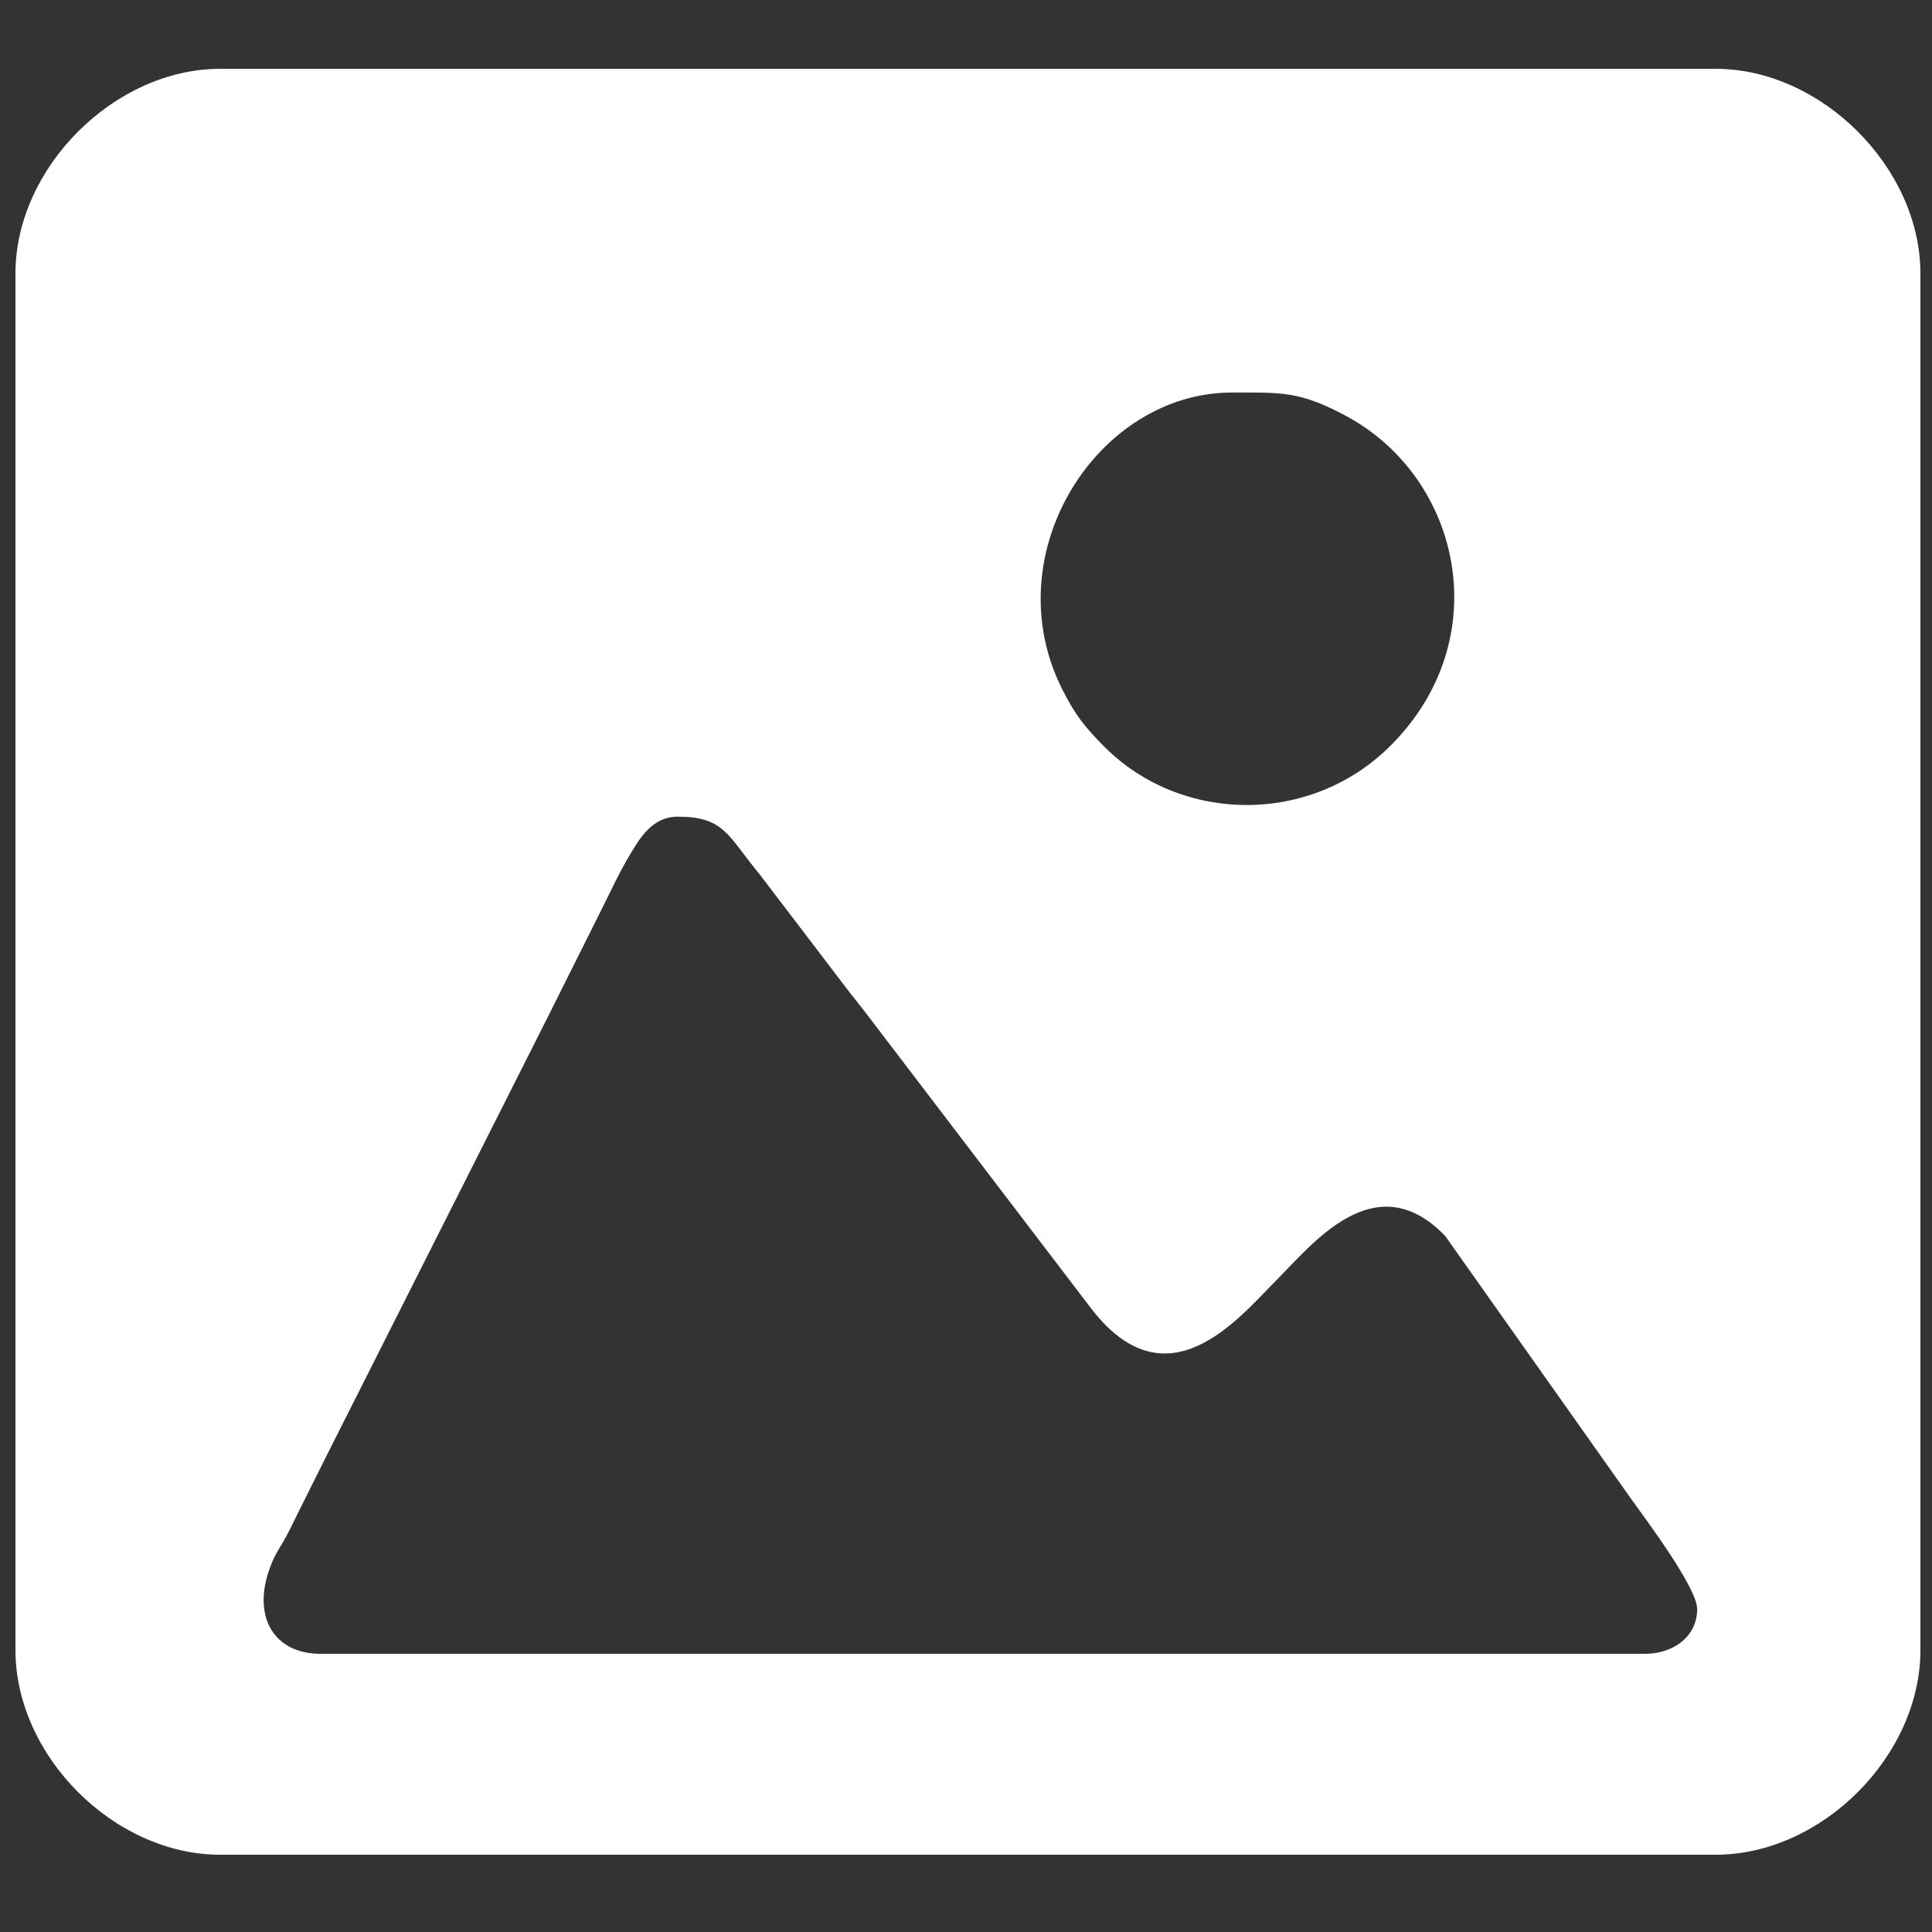
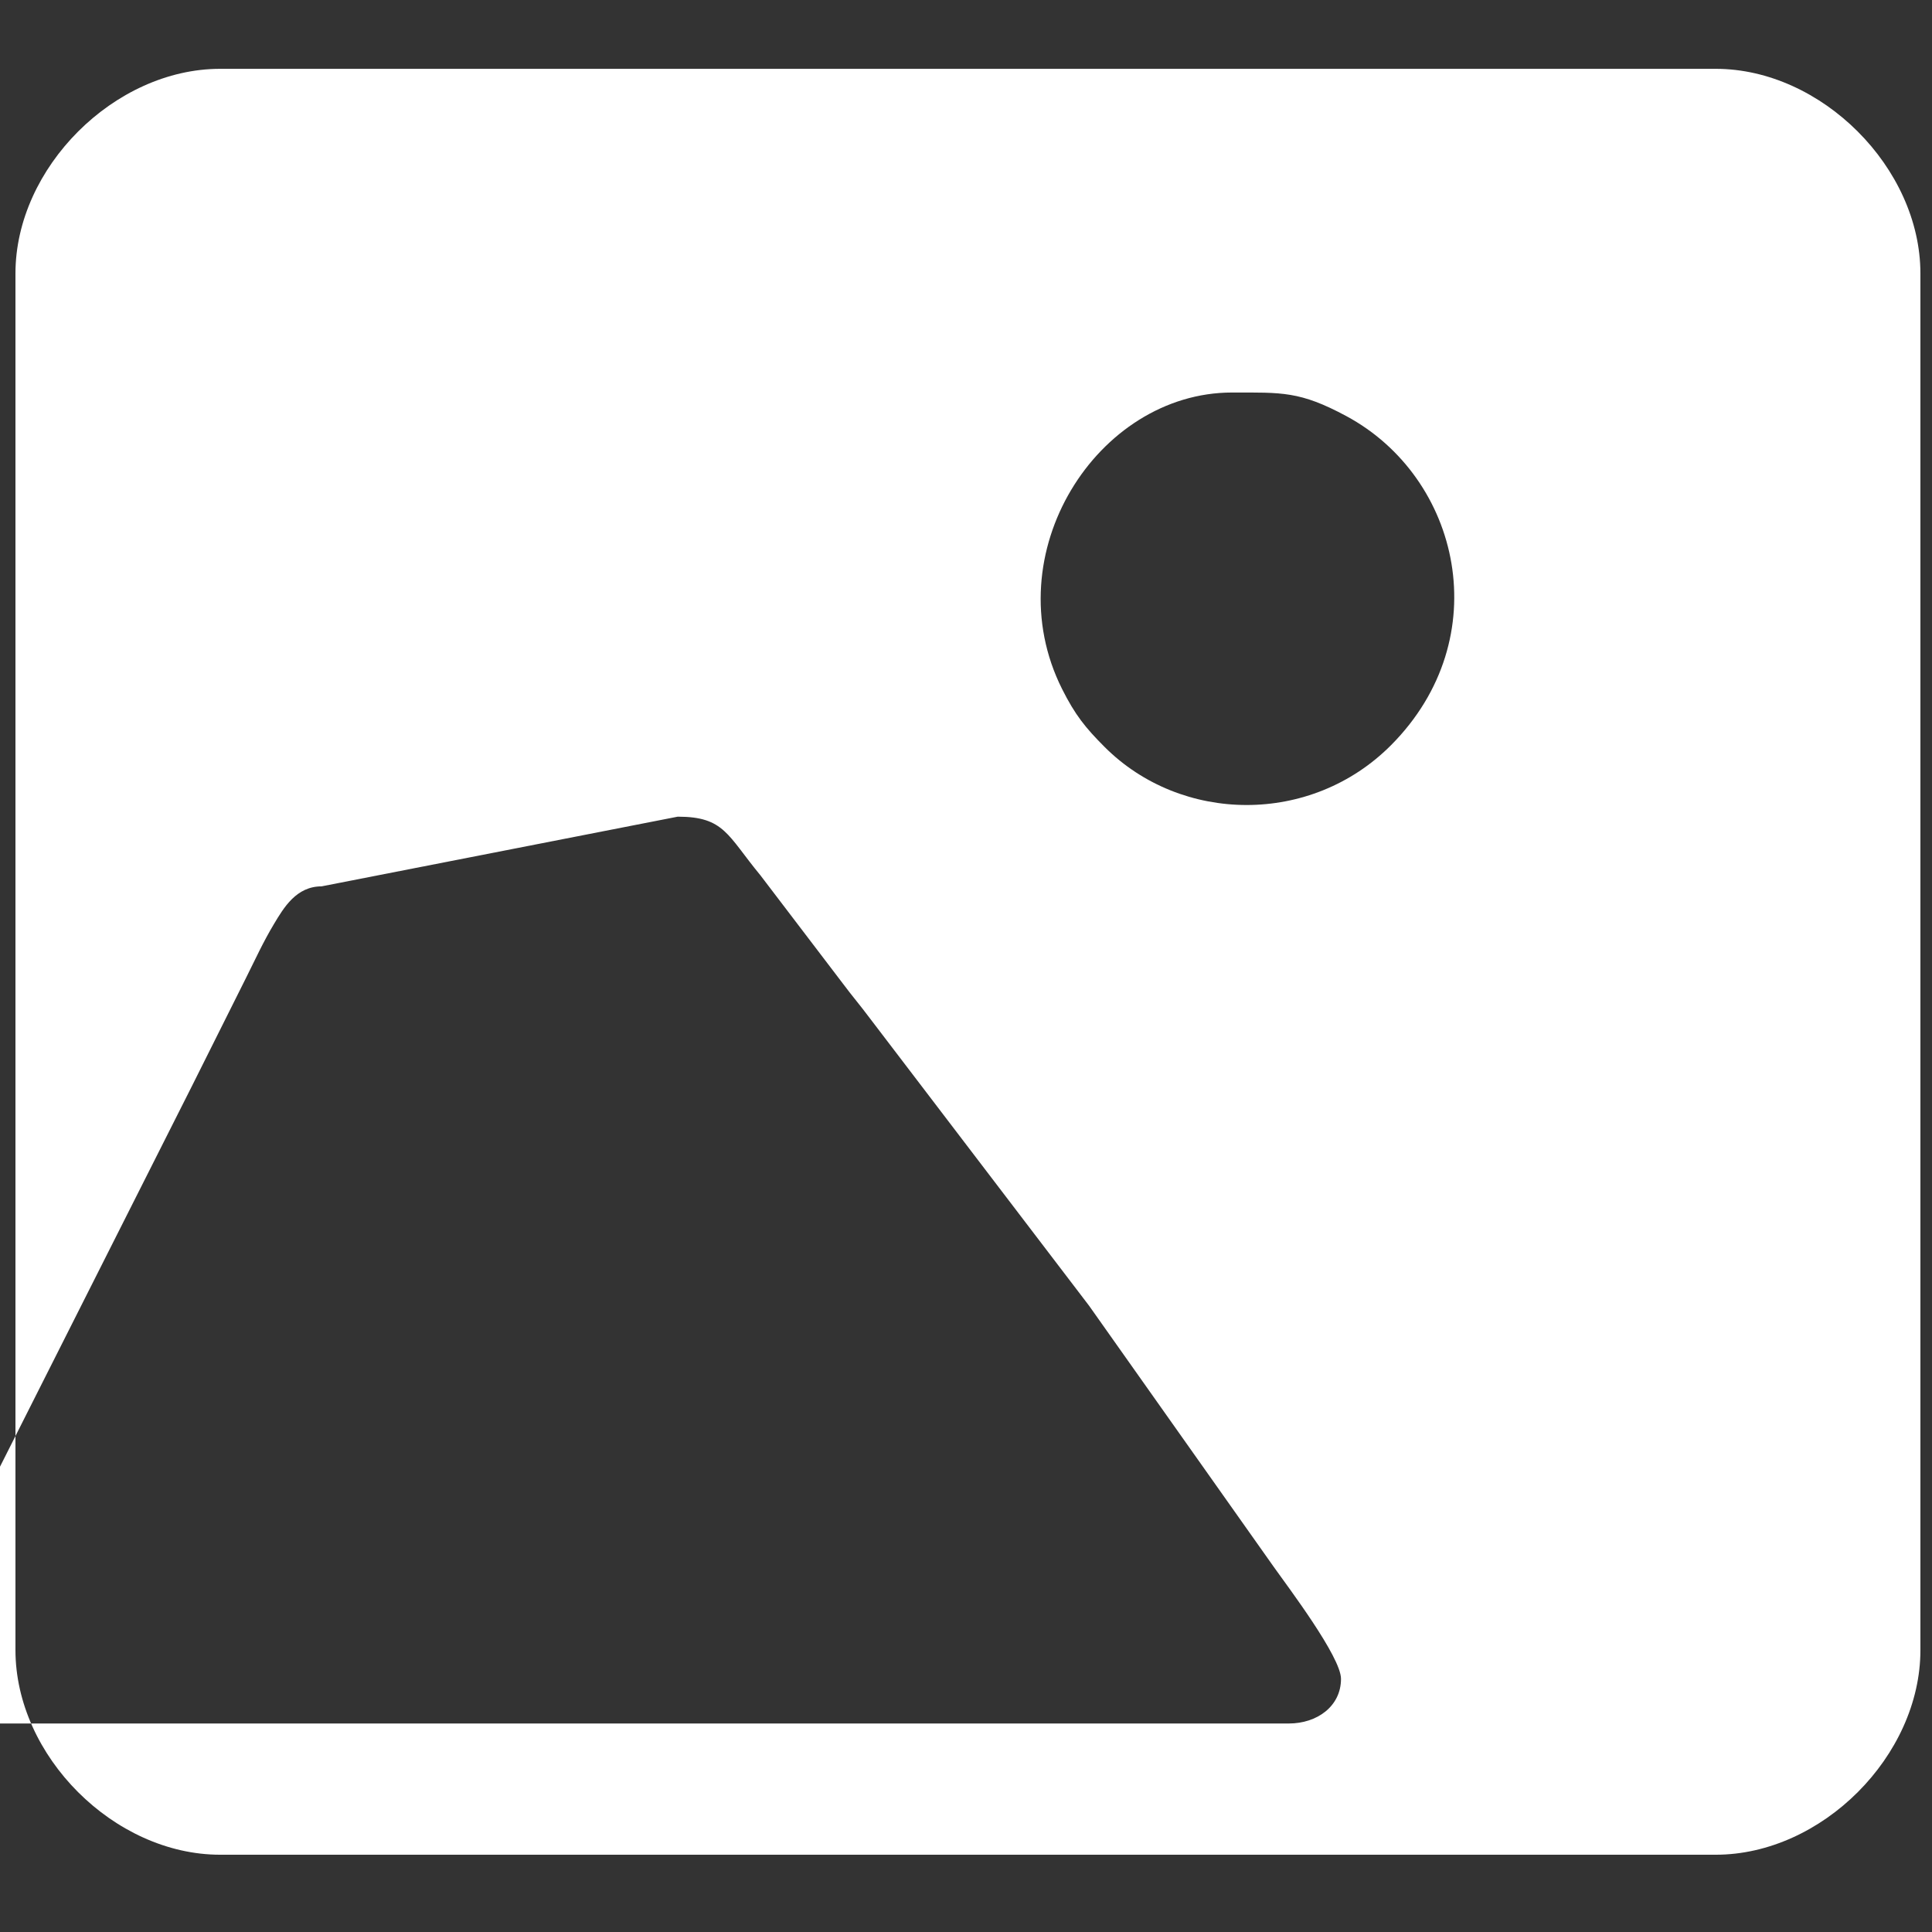
<svg xmlns="http://www.w3.org/2000/svg" xml:space="preserve" width="127mm" height="127mm" version="1.1" style="shape-rendering:geometricPrecision; text-rendering:geometricPrecision; image-rendering:optimizeQuality; fill-rule:evenodd; clip-rule:evenodd" viewBox="0 0 12700 12700">
  <rect x="0" y="0" width="12700" height="12700" fill="#333333" stroke="none" />
  <defs>
    <style type="text/css">
   
    .fil0 {fill:white}
   
  </style>
  </defs>
  <g id="Camada_x0020_1">
-     <path class="fil0" d="M4455.02 5368.38c306.98,0 325.87,122.07 543.71,385.67l539.34 707.99c65.81,88.19 116.01,145.77 181.81,233.96l1439.09 1887.13c506.4,680.1 984.26,79.63 1227.58,-163.68 235.18,-235.19 652.2,-774.41 1113.72,-294.41l1215.76 1719.13c93.65,131.96 440.32,589.85 440.32,733.64 0,181.4 -158.64,293.49 -342.4,293.49l-8706.84 0c-320.32,0 -463.74,-266.17 -315.41,-608.9 30.2,-69.8 60,-105.45 95.59,-173.44 31.2,-59.62 55.72,-112.31 89.38,-179.65 64.01,-128.04 118.82,-237.63 179.36,-358.72l1442.98 -2861.51c120.25,-240.51 235,-470 358.71,-717.42 63.87,-127.75 113.33,-236.81 183.67,-354.39 65.69,-109.82 147.9,-248.89 313.63,-248.89zm3644.16 -2788.14c328.86,0 445.2,-9.39 750.29,154.63 751.46,404 994.57,1459.29 295.32,2162.76 -526.87,530.06 -1379.42,516.74 -1883.66,12.56 -126.28,-126.28 -194.45,-211.33 -279.45,-380.9 -445.45,-888.49 230.57,-1949.05 1117.5,-1949.05zm-7997.58 -782.64l0 9049.24c0,696.15 649.01,1345.16 1345.16,1345.16l9831.88 0c696.15,0 1345.16,-649.01 1345.16,-1345.16l0 -9049.24c0,-695.01 -650.65,-1345.16 -1345.16,-1345.16l-9831.88 0c-694.51,0 -1345.16,650.15 -1345.16,1345.16z" />
+     <path class="fil0" d="M4455.02 5368.38c306.98,0 325.87,122.07 543.71,385.67l539.34 707.99c65.81,88.19 116.01,145.77 181.81,233.96l1439.09 1887.13l1215.76 1719.13c93.65,131.96 440.32,589.85 440.32,733.64 0,181.4 -158.64,293.49 -342.4,293.49l-8706.84 0c-320.32,0 -463.74,-266.17 -315.41,-608.9 30.2,-69.8 60,-105.45 95.59,-173.44 31.2,-59.62 55.72,-112.31 89.38,-179.65 64.01,-128.04 118.82,-237.63 179.36,-358.72l1442.98 -2861.51c120.25,-240.51 235,-470 358.71,-717.42 63.87,-127.75 113.33,-236.81 183.67,-354.39 65.69,-109.82 147.9,-248.89 313.63,-248.89zm3644.16 -2788.14c328.86,0 445.2,-9.39 750.29,154.63 751.46,404 994.57,1459.29 295.32,2162.76 -526.87,530.06 -1379.42,516.74 -1883.66,12.56 -126.28,-126.28 -194.45,-211.33 -279.45,-380.9 -445.45,-888.49 230.57,-1949.05 1117.5,-1949.05zm-7997.58 -782.64l0 9049.24c0,696.15 649.01,1345.16 1345.16,1345.16l9831.88 0c696.15,0 1345.16,-649.01 1345.16,-1345.16l0 -9049.24c0,-695.01 -650.65,-1345.16 -1345.16,-1345.16l-9831.88 0c-694.51,0 -1345.16,650.15 -1345.16,1345.16z" />
  </g>
</svg>